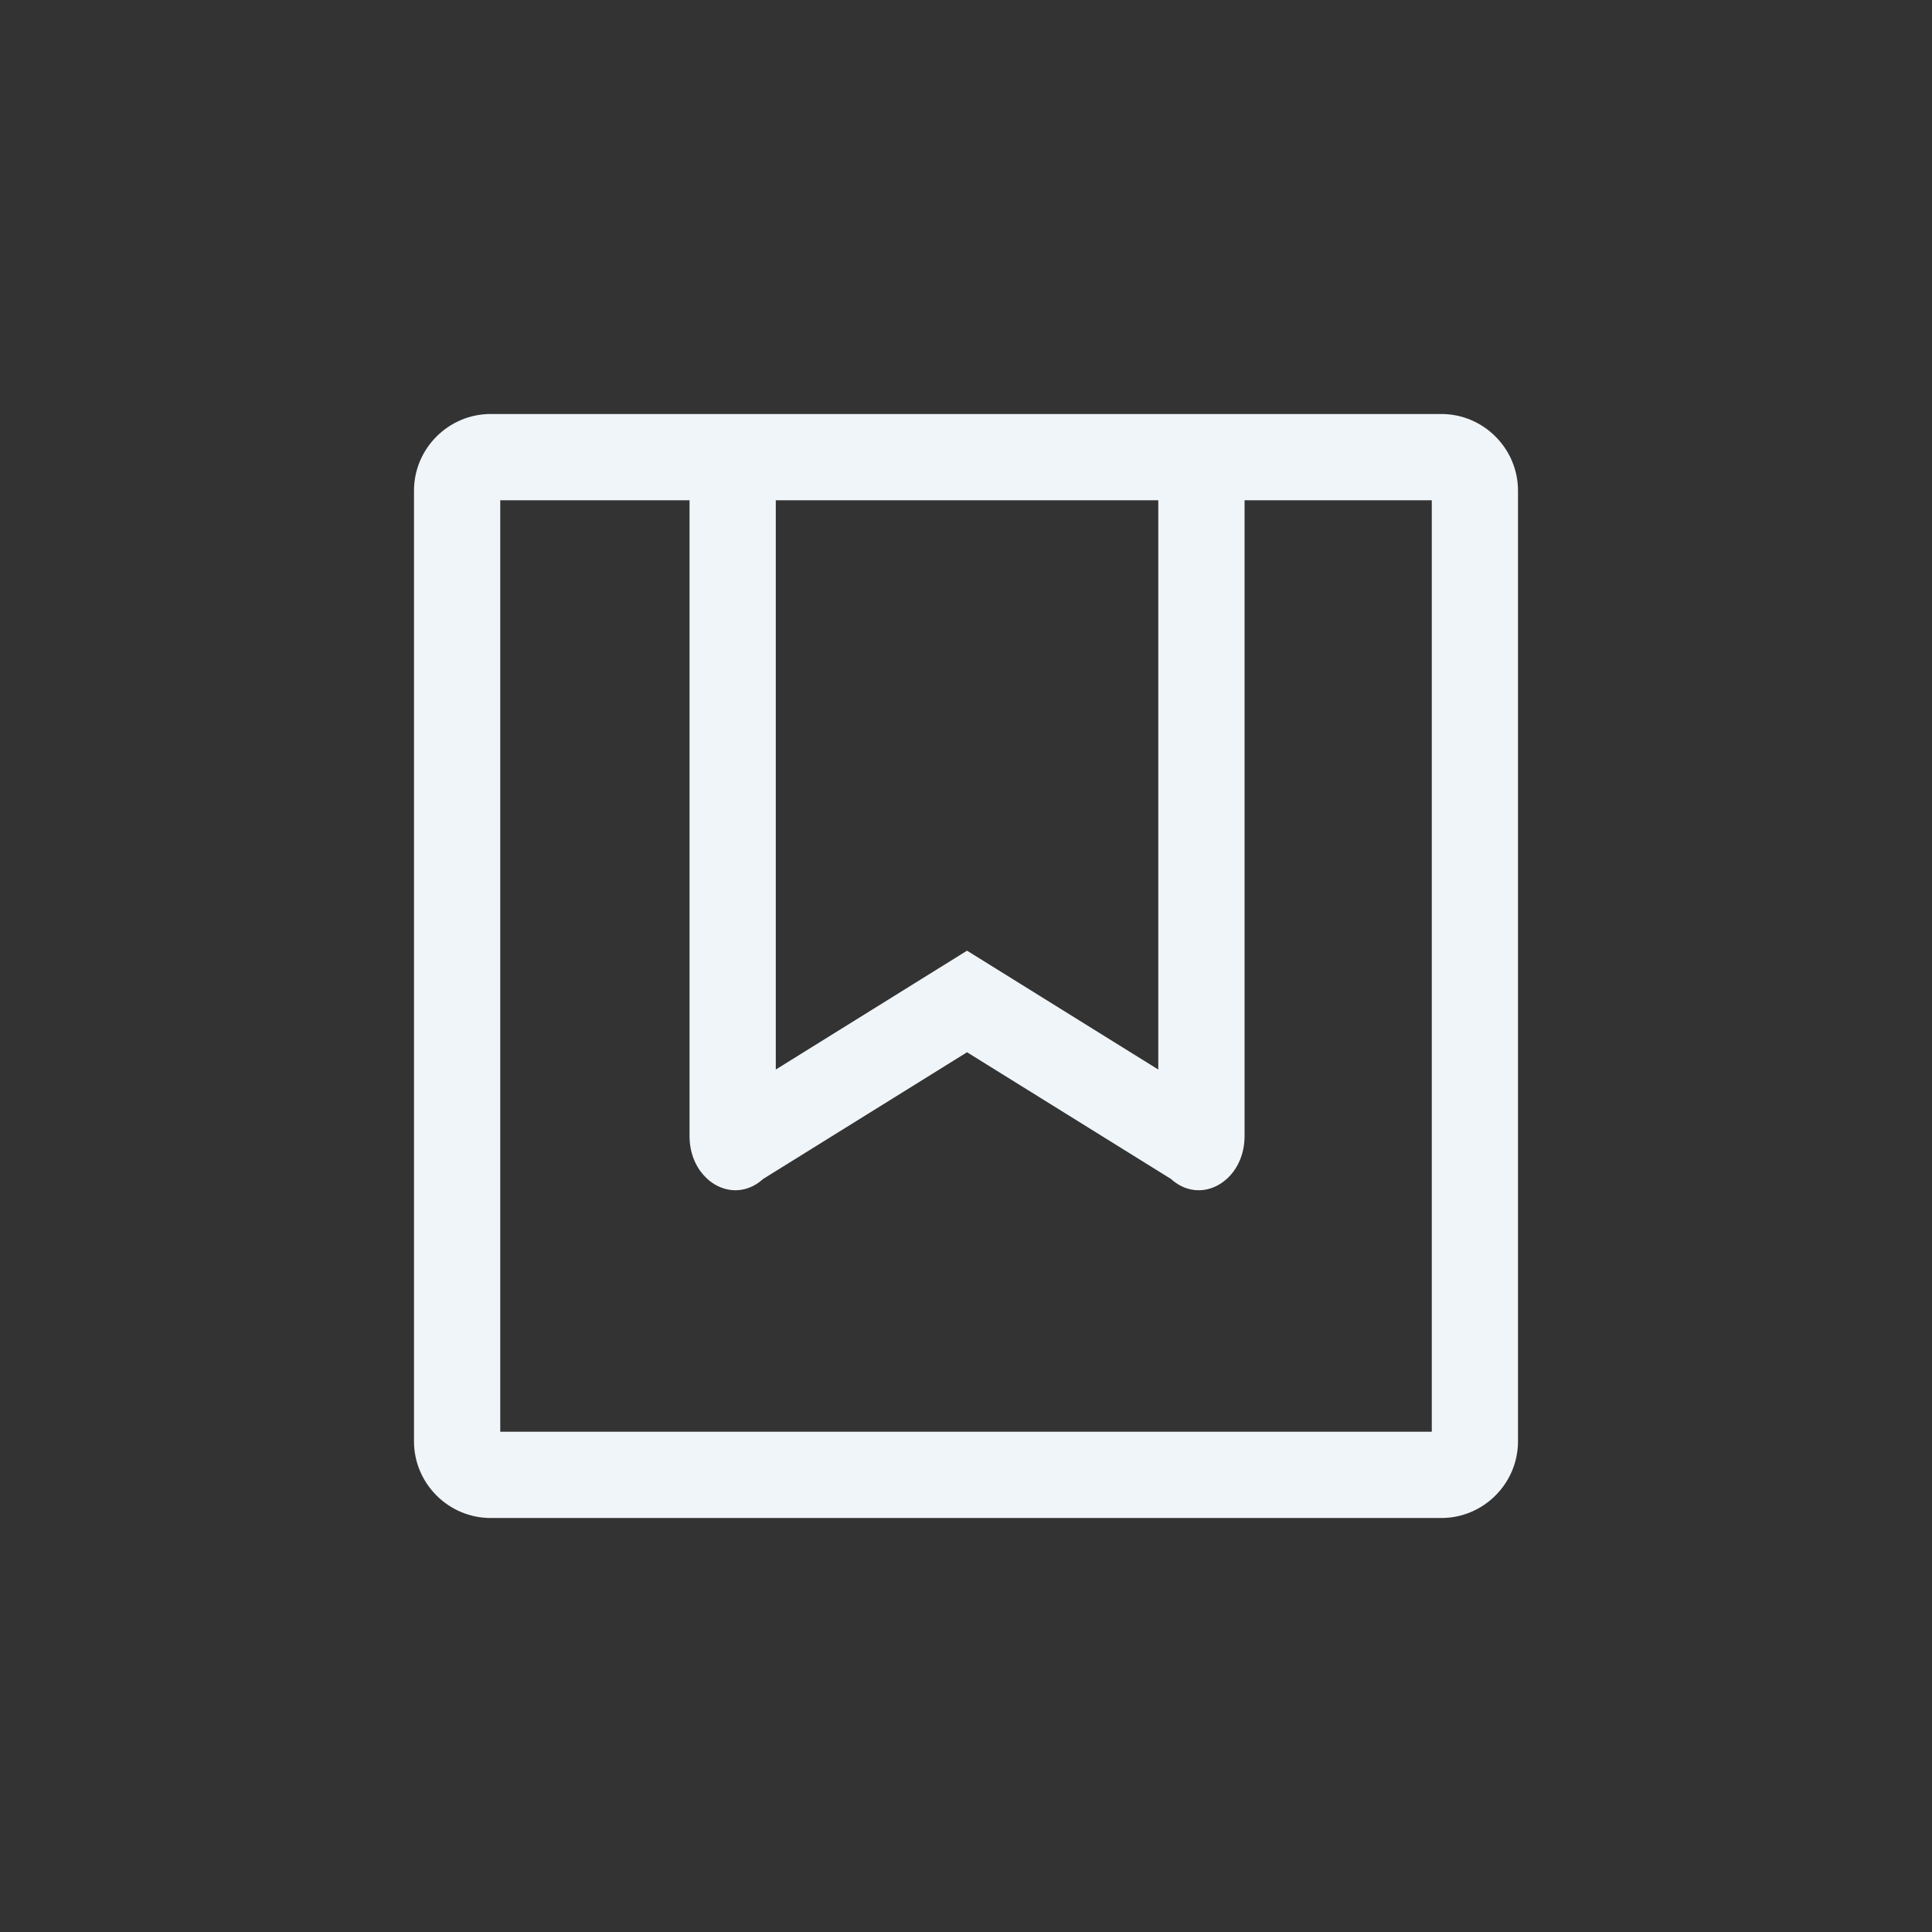
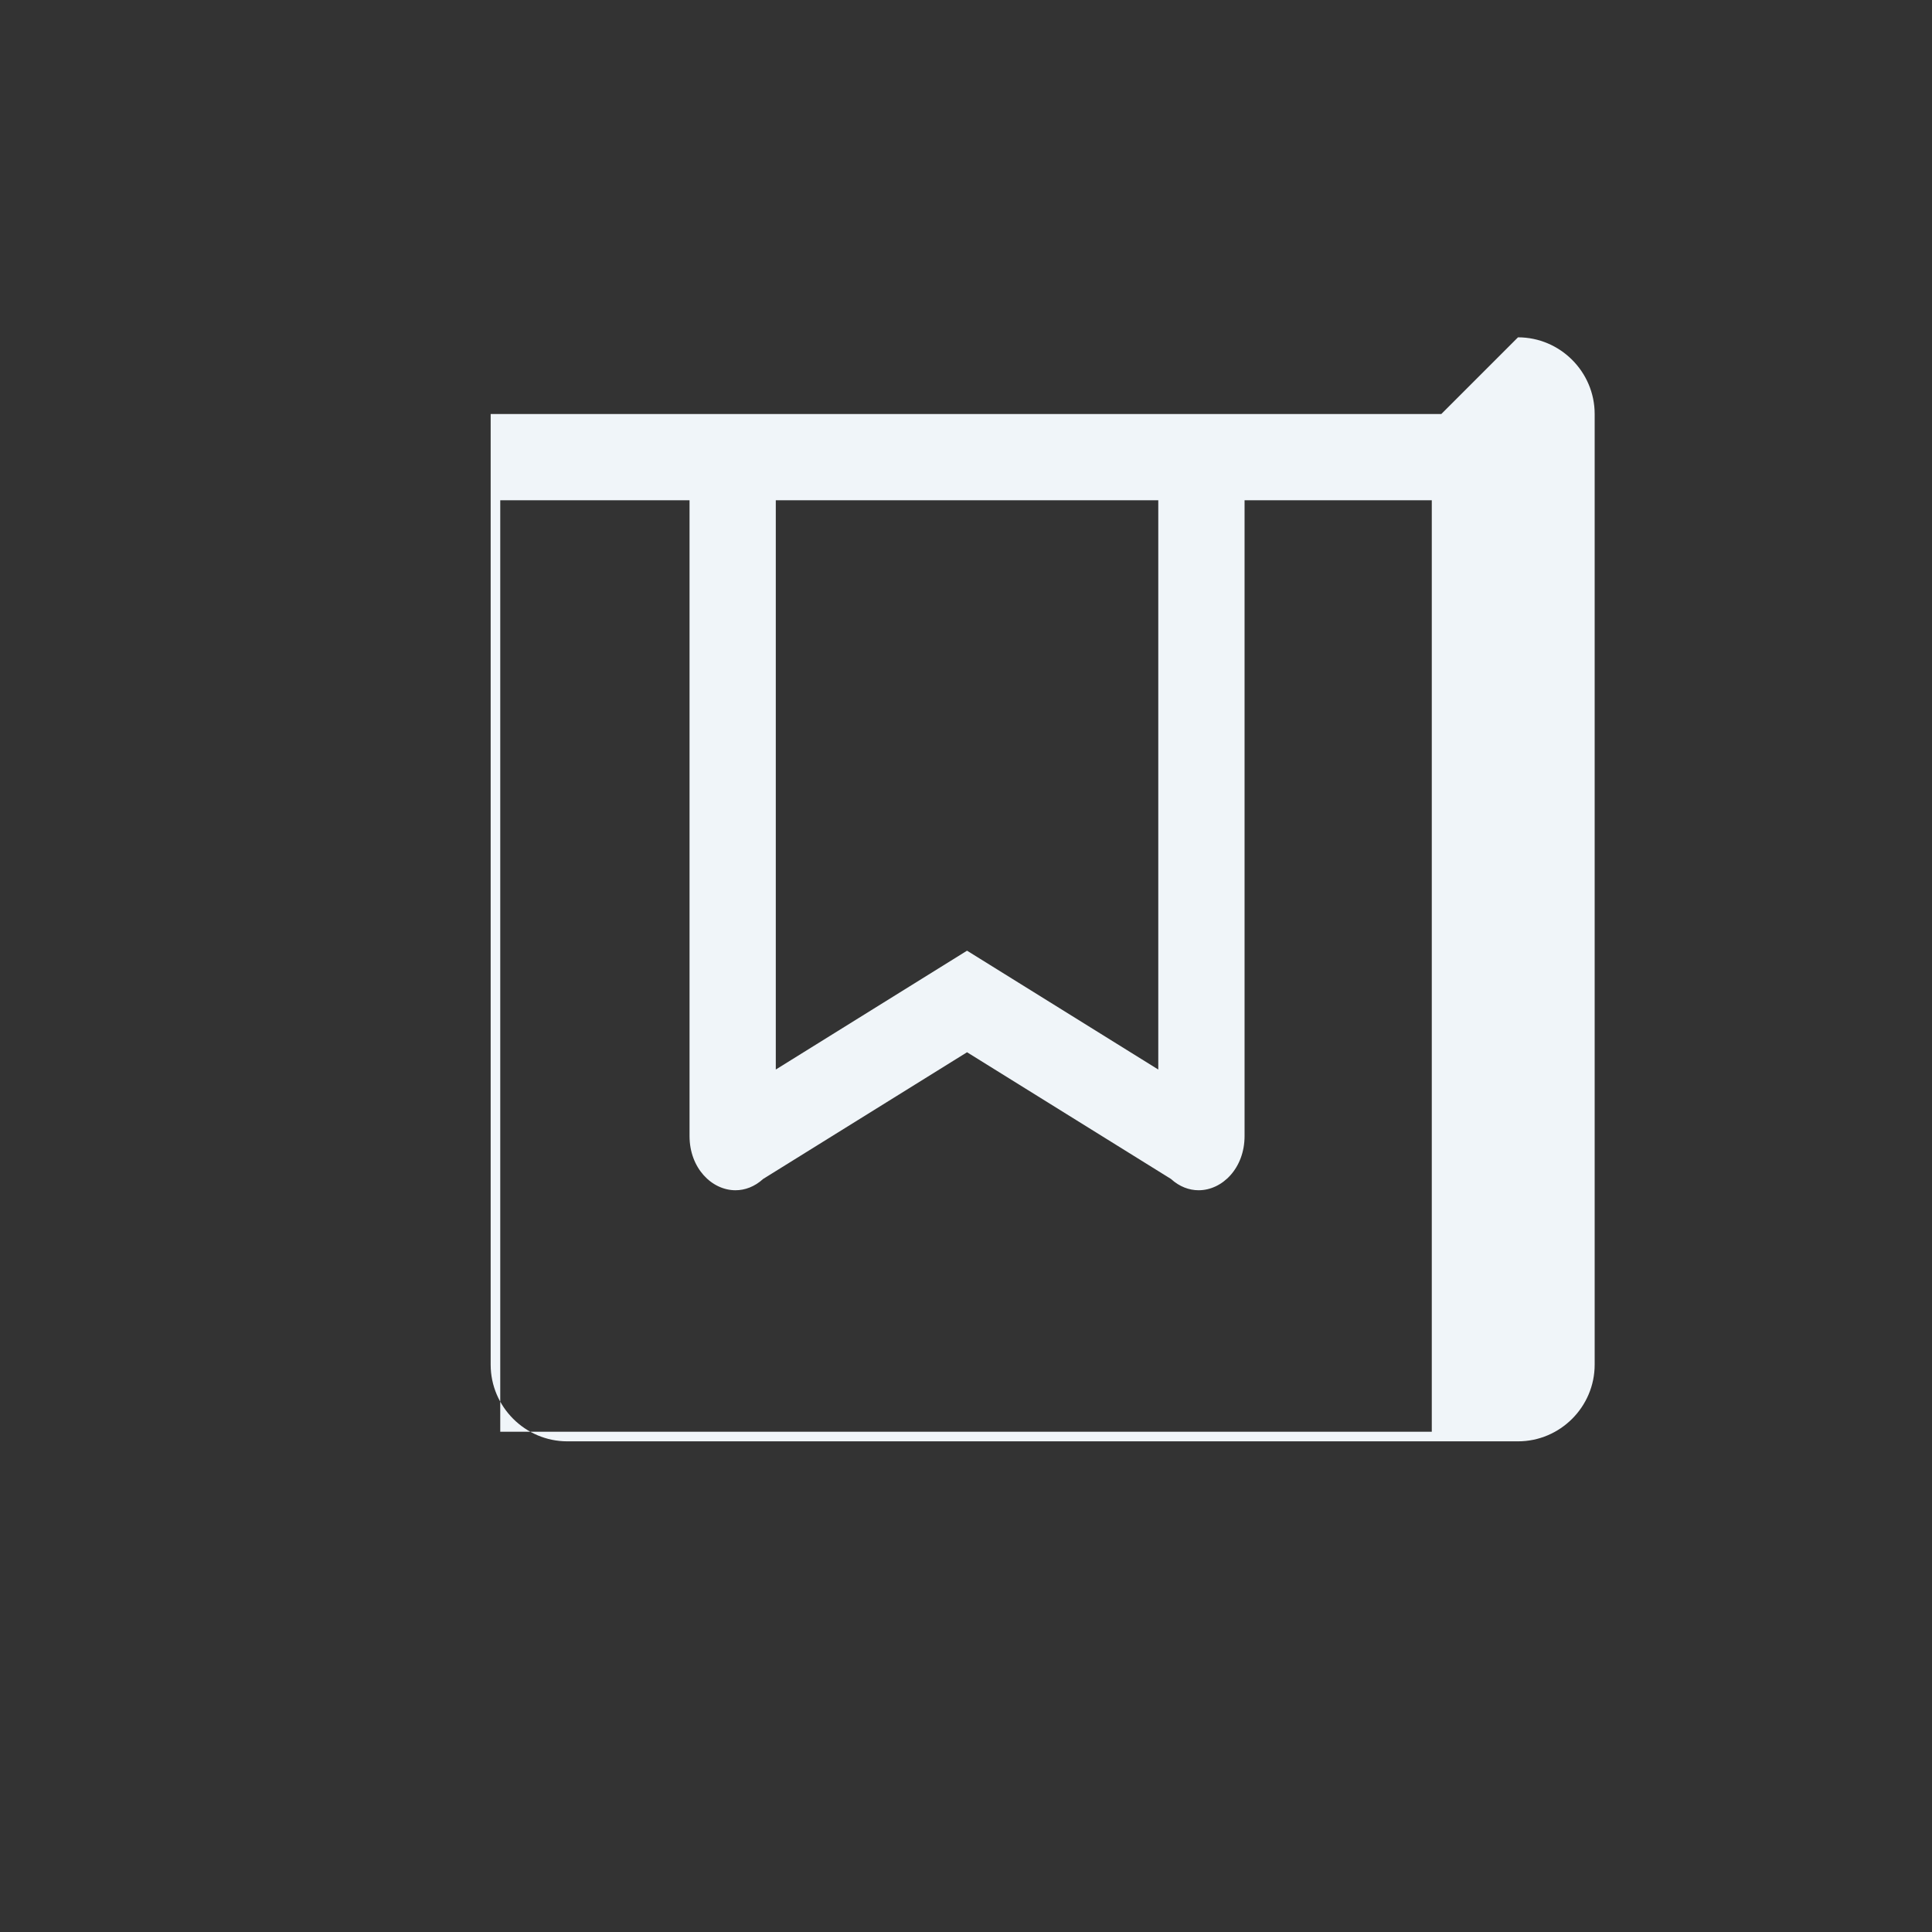
<svg xmlns="http://www.w3.org/2000/svg" id="Layer_1" data-name="Layer 1" viewBox="0 0 1008 1008">
  <rect x="0" y="0" width="1008" height="1008" fill="#333333" stroke="none" />
  <defs>
    <style>      .cls-1 {        fill: #f0f5f9;        stroke-width: 0px;      }    </style>
  </defs>
-   <path class="cls-1" d="m752,216h-496c-22,0-40,18-40,40v496c0,22,18,40,40,40h496c22,0,40-18,40-40v-496c0-22-18-40-40-40Zm-147.68,45v297.02l-76.03-47.25-23.75-14.76-23.75,14.76-76.03,47.25v-297.02h199.57Zm142.68,486h-486v-486h98.76v331.72c0,16.74,11.61,28.28,23.97,28.28,4.92,0,9.97-1.83,14.44-5.9l106.38-66.1,106.38,66.1c4.47,4.07,9.52,5.9,14.44,5.9,12.36,0,23.97-11.54,23.97-28.28v-331.72h97.68v486Z" />
+   <path class="cls-1" d="m752,216h-496v496c0,22,18,40,40,40h496c22,0,40-18,40-40v-496c0-22-18-40-40-40Zm-147.68,45v297.02l-76.03-47.25-23.75-14.76-23.75,14.76-76.03,47.25v-297.02h199.57Zm142.68,486h-486v-486h98.76v331.72c0,16.74,11.61,28.28,23.97,28.28,4.92,0,9.97-1.83,14.44-5.9l106.38-66.1,106.38,66.1c4.47,4.07,9.52,5.9,14.44,5.9,12.36,0,23.97-11.54,23.97-28.28v-331.72h97.68v486Z" />
</svg>